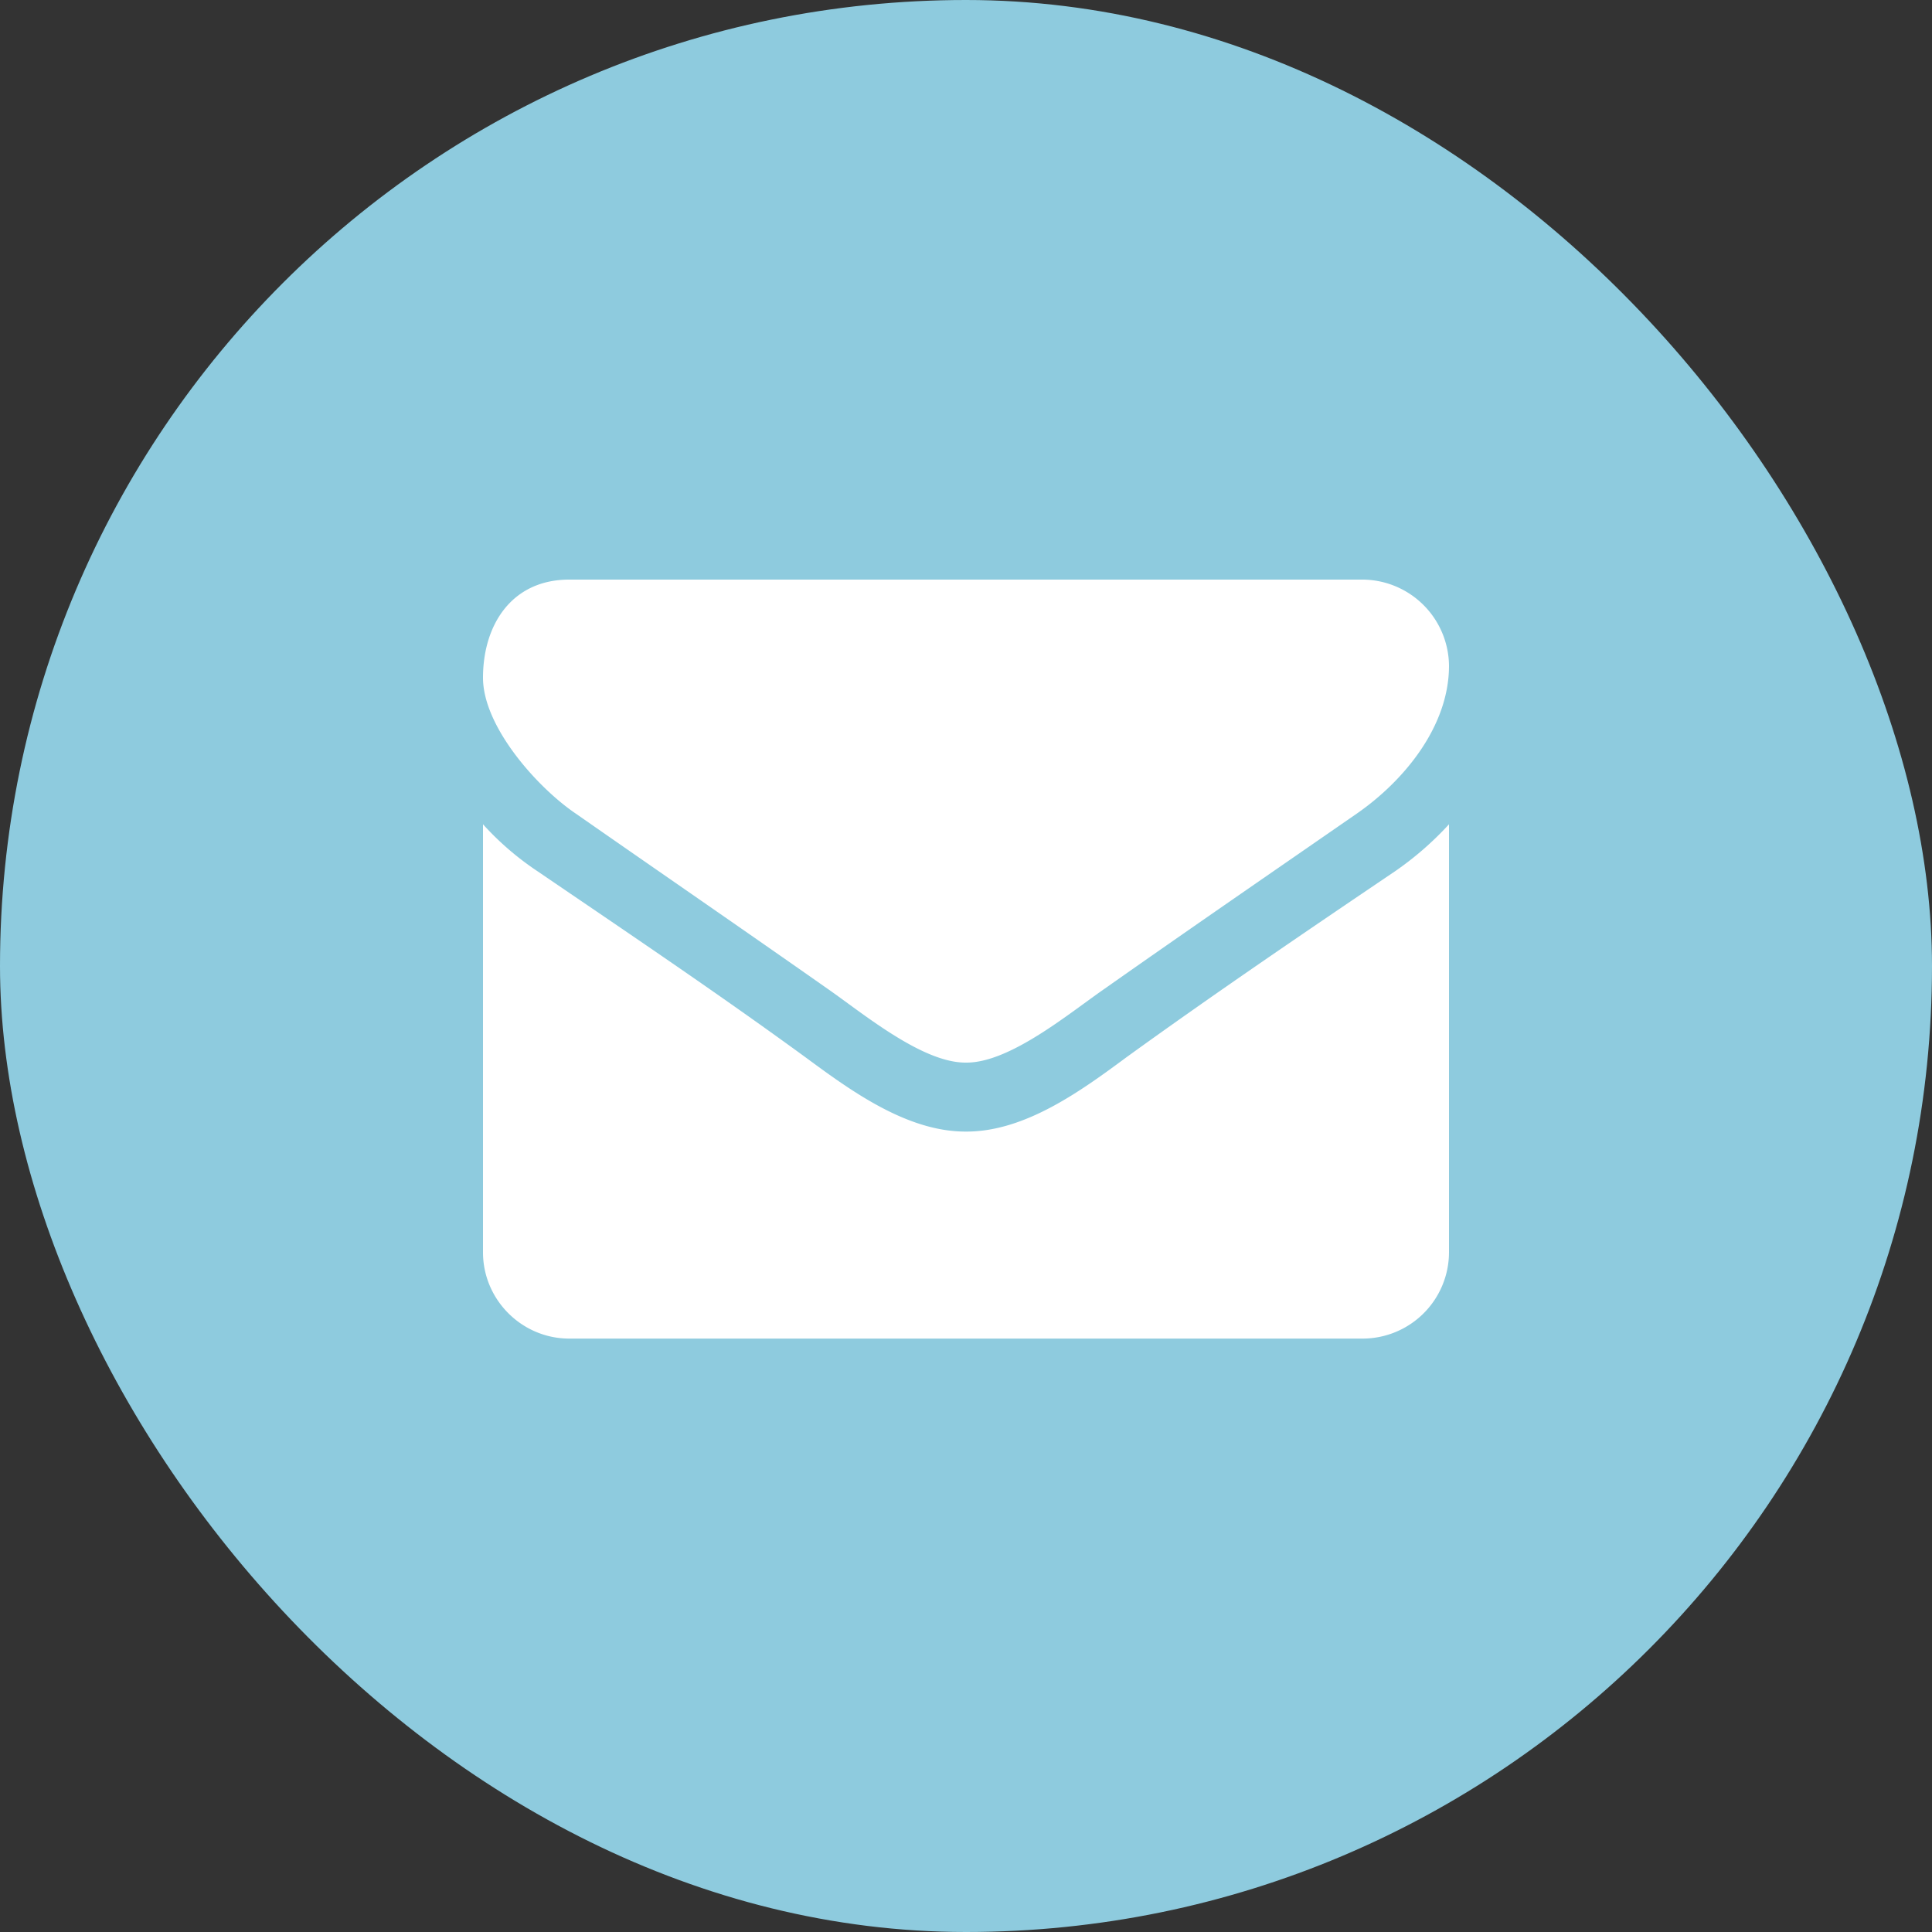
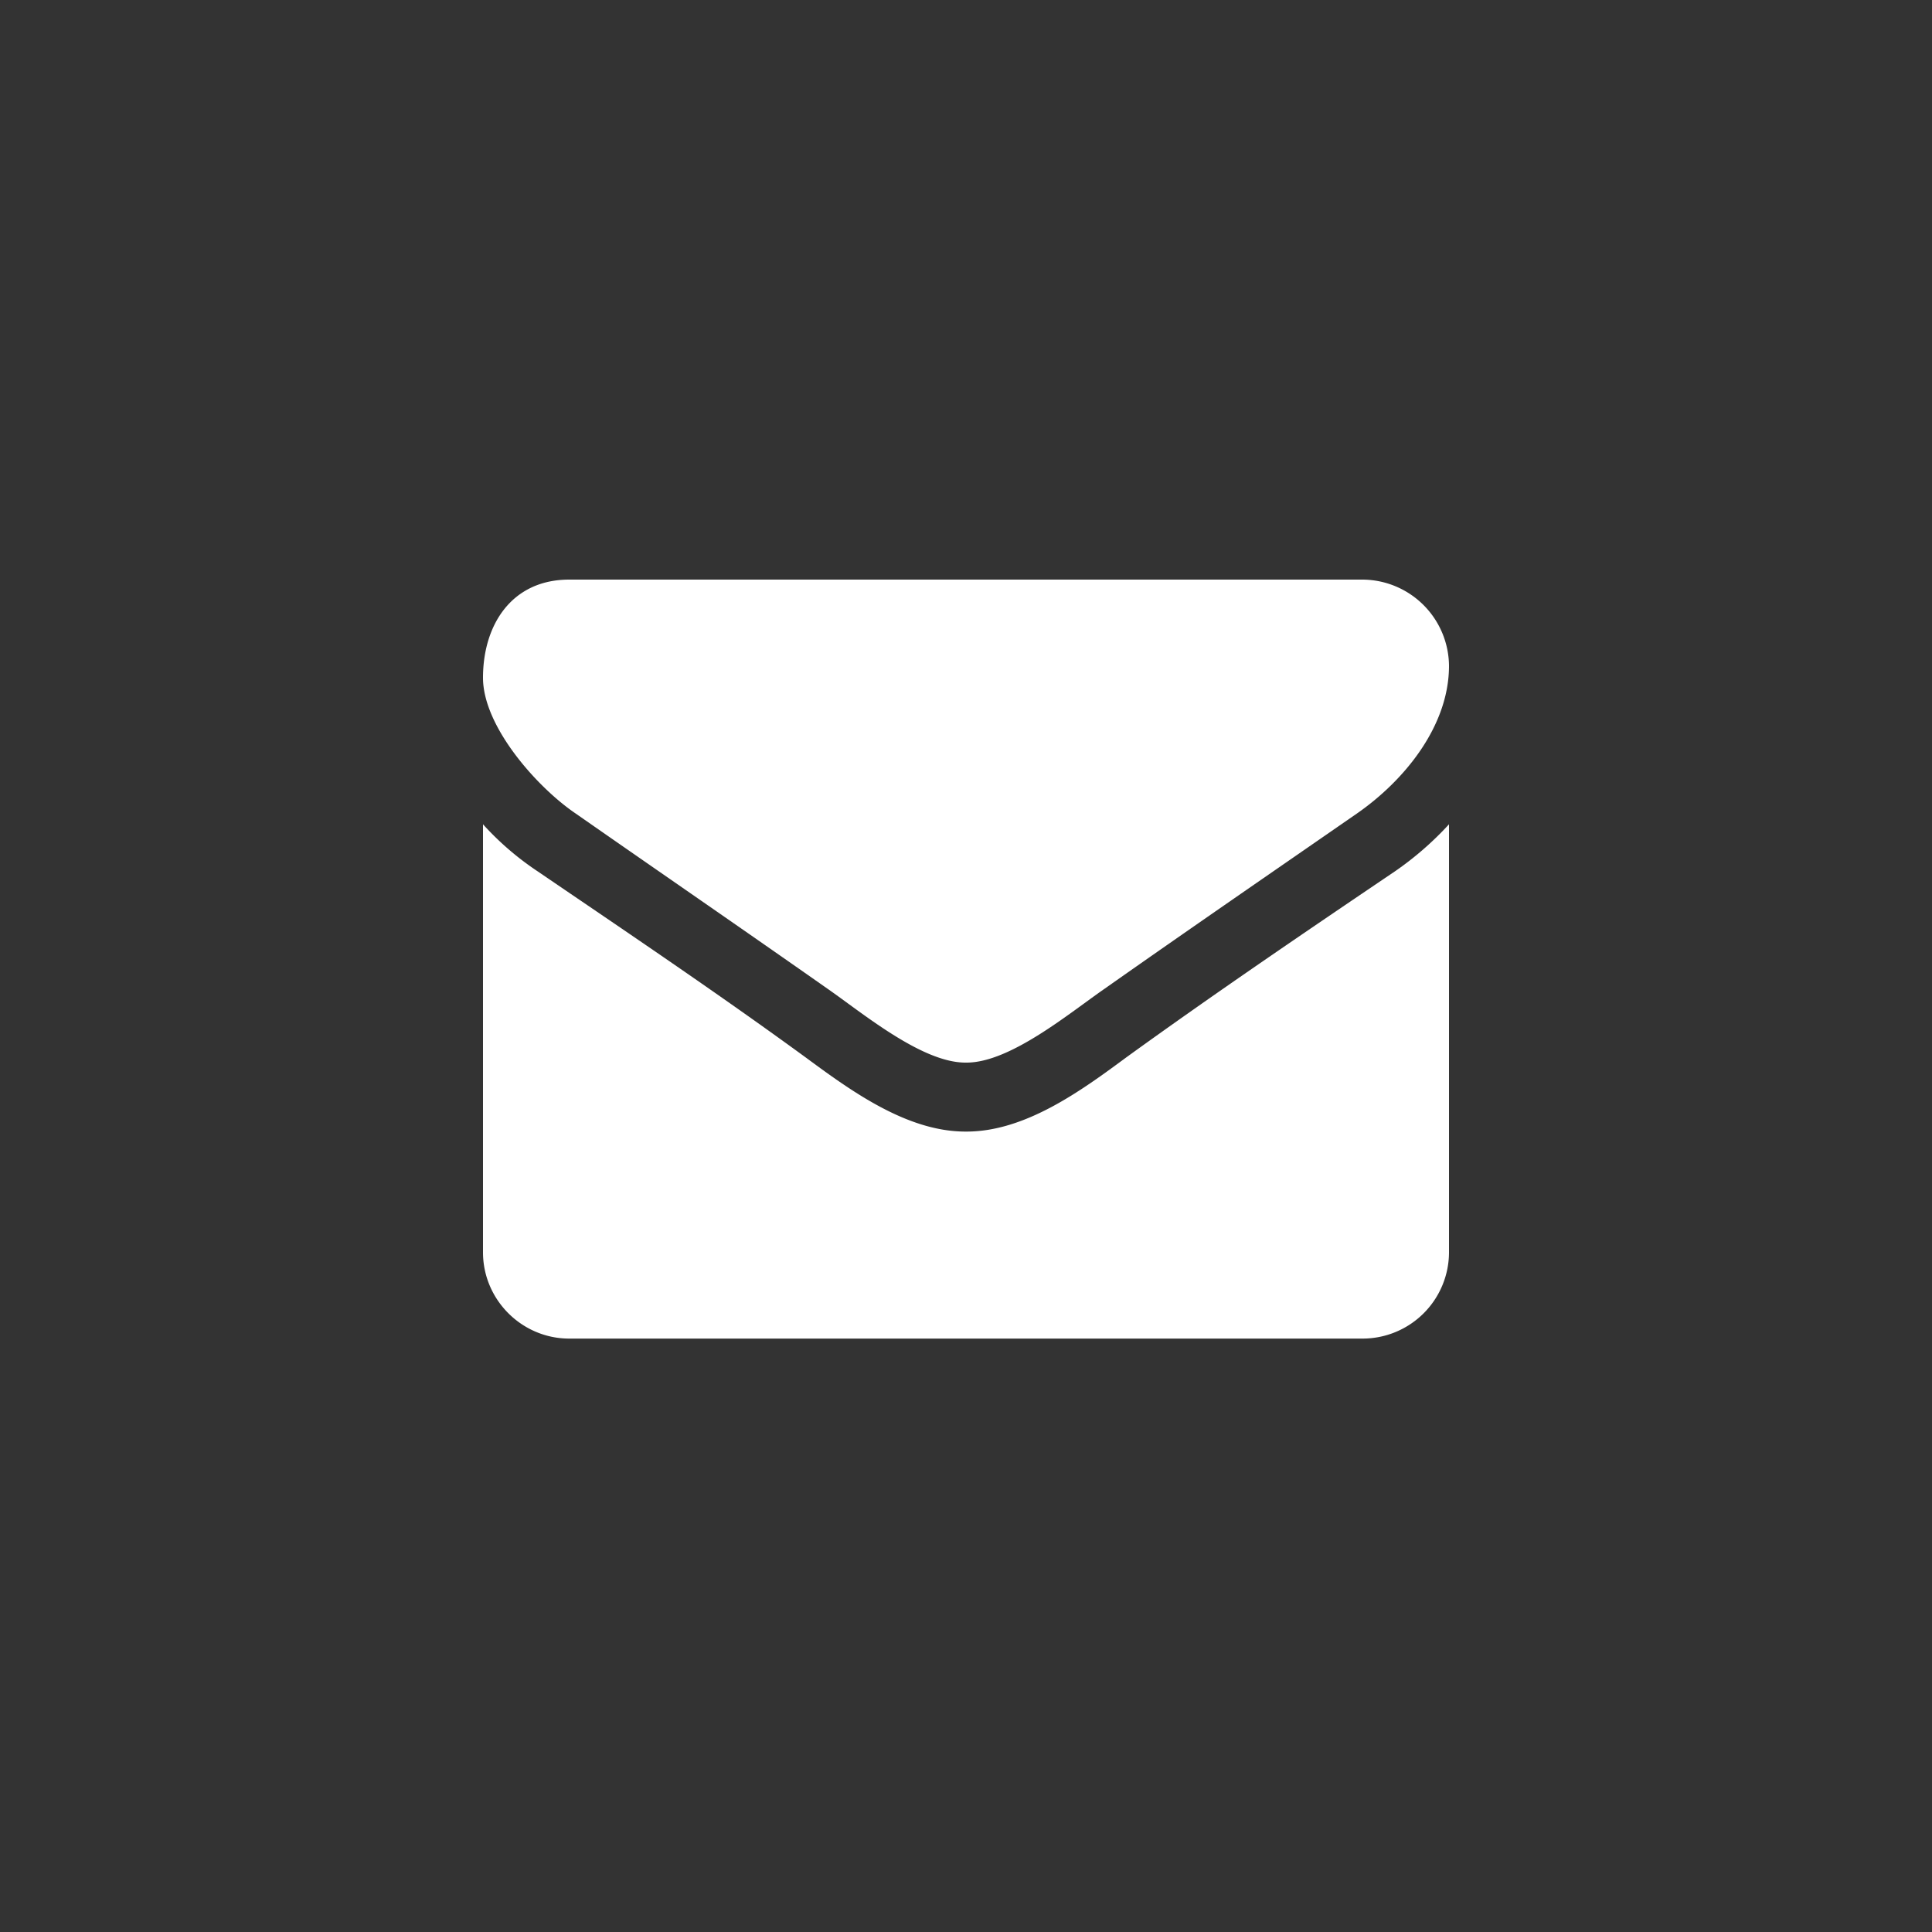
<svg xmlns="http://www.w3.org/2000/svg" width="20" height="20" viewBox="0 0 20 20" fill="none">
  <rect x="0" y="0" width="20" height="20" fill="#333333" stroke="none" />
-   <rect width="20" height="20" rx="10" fill="#8ECBDE" />
  <path d="M15 8.533a3.3 3.3 0 0 1-.558.486c-.932.63-1.87 1.267-2.78 1.925-.468.346-1.048.77-1.656.77h-.012c-.608 0-1.188-.424-1.657-.77-.91-.664-1.847-1.294-2.773-1.925A3 3 0 0 1 5 8.533v4.431c0 .491.402.893.893.893h8.214a.895.895 0 0 0 .893-.893zm0-1.64A.9.9 0 0 0 14.107 6H5.893C5.296 6 5 6.469 5 7.016c0 .507.564 1.138.96 1.406.865.603 1.74 1.205 2.606 1.813.363.252.976.765 1.428.765h.012c.452 0 1.065-.513 1.428-.764.865-.609 1.741-1.211 2.612-1.814.49-.34.954-.904.954-1.53" fill="#fff" />
</svg>